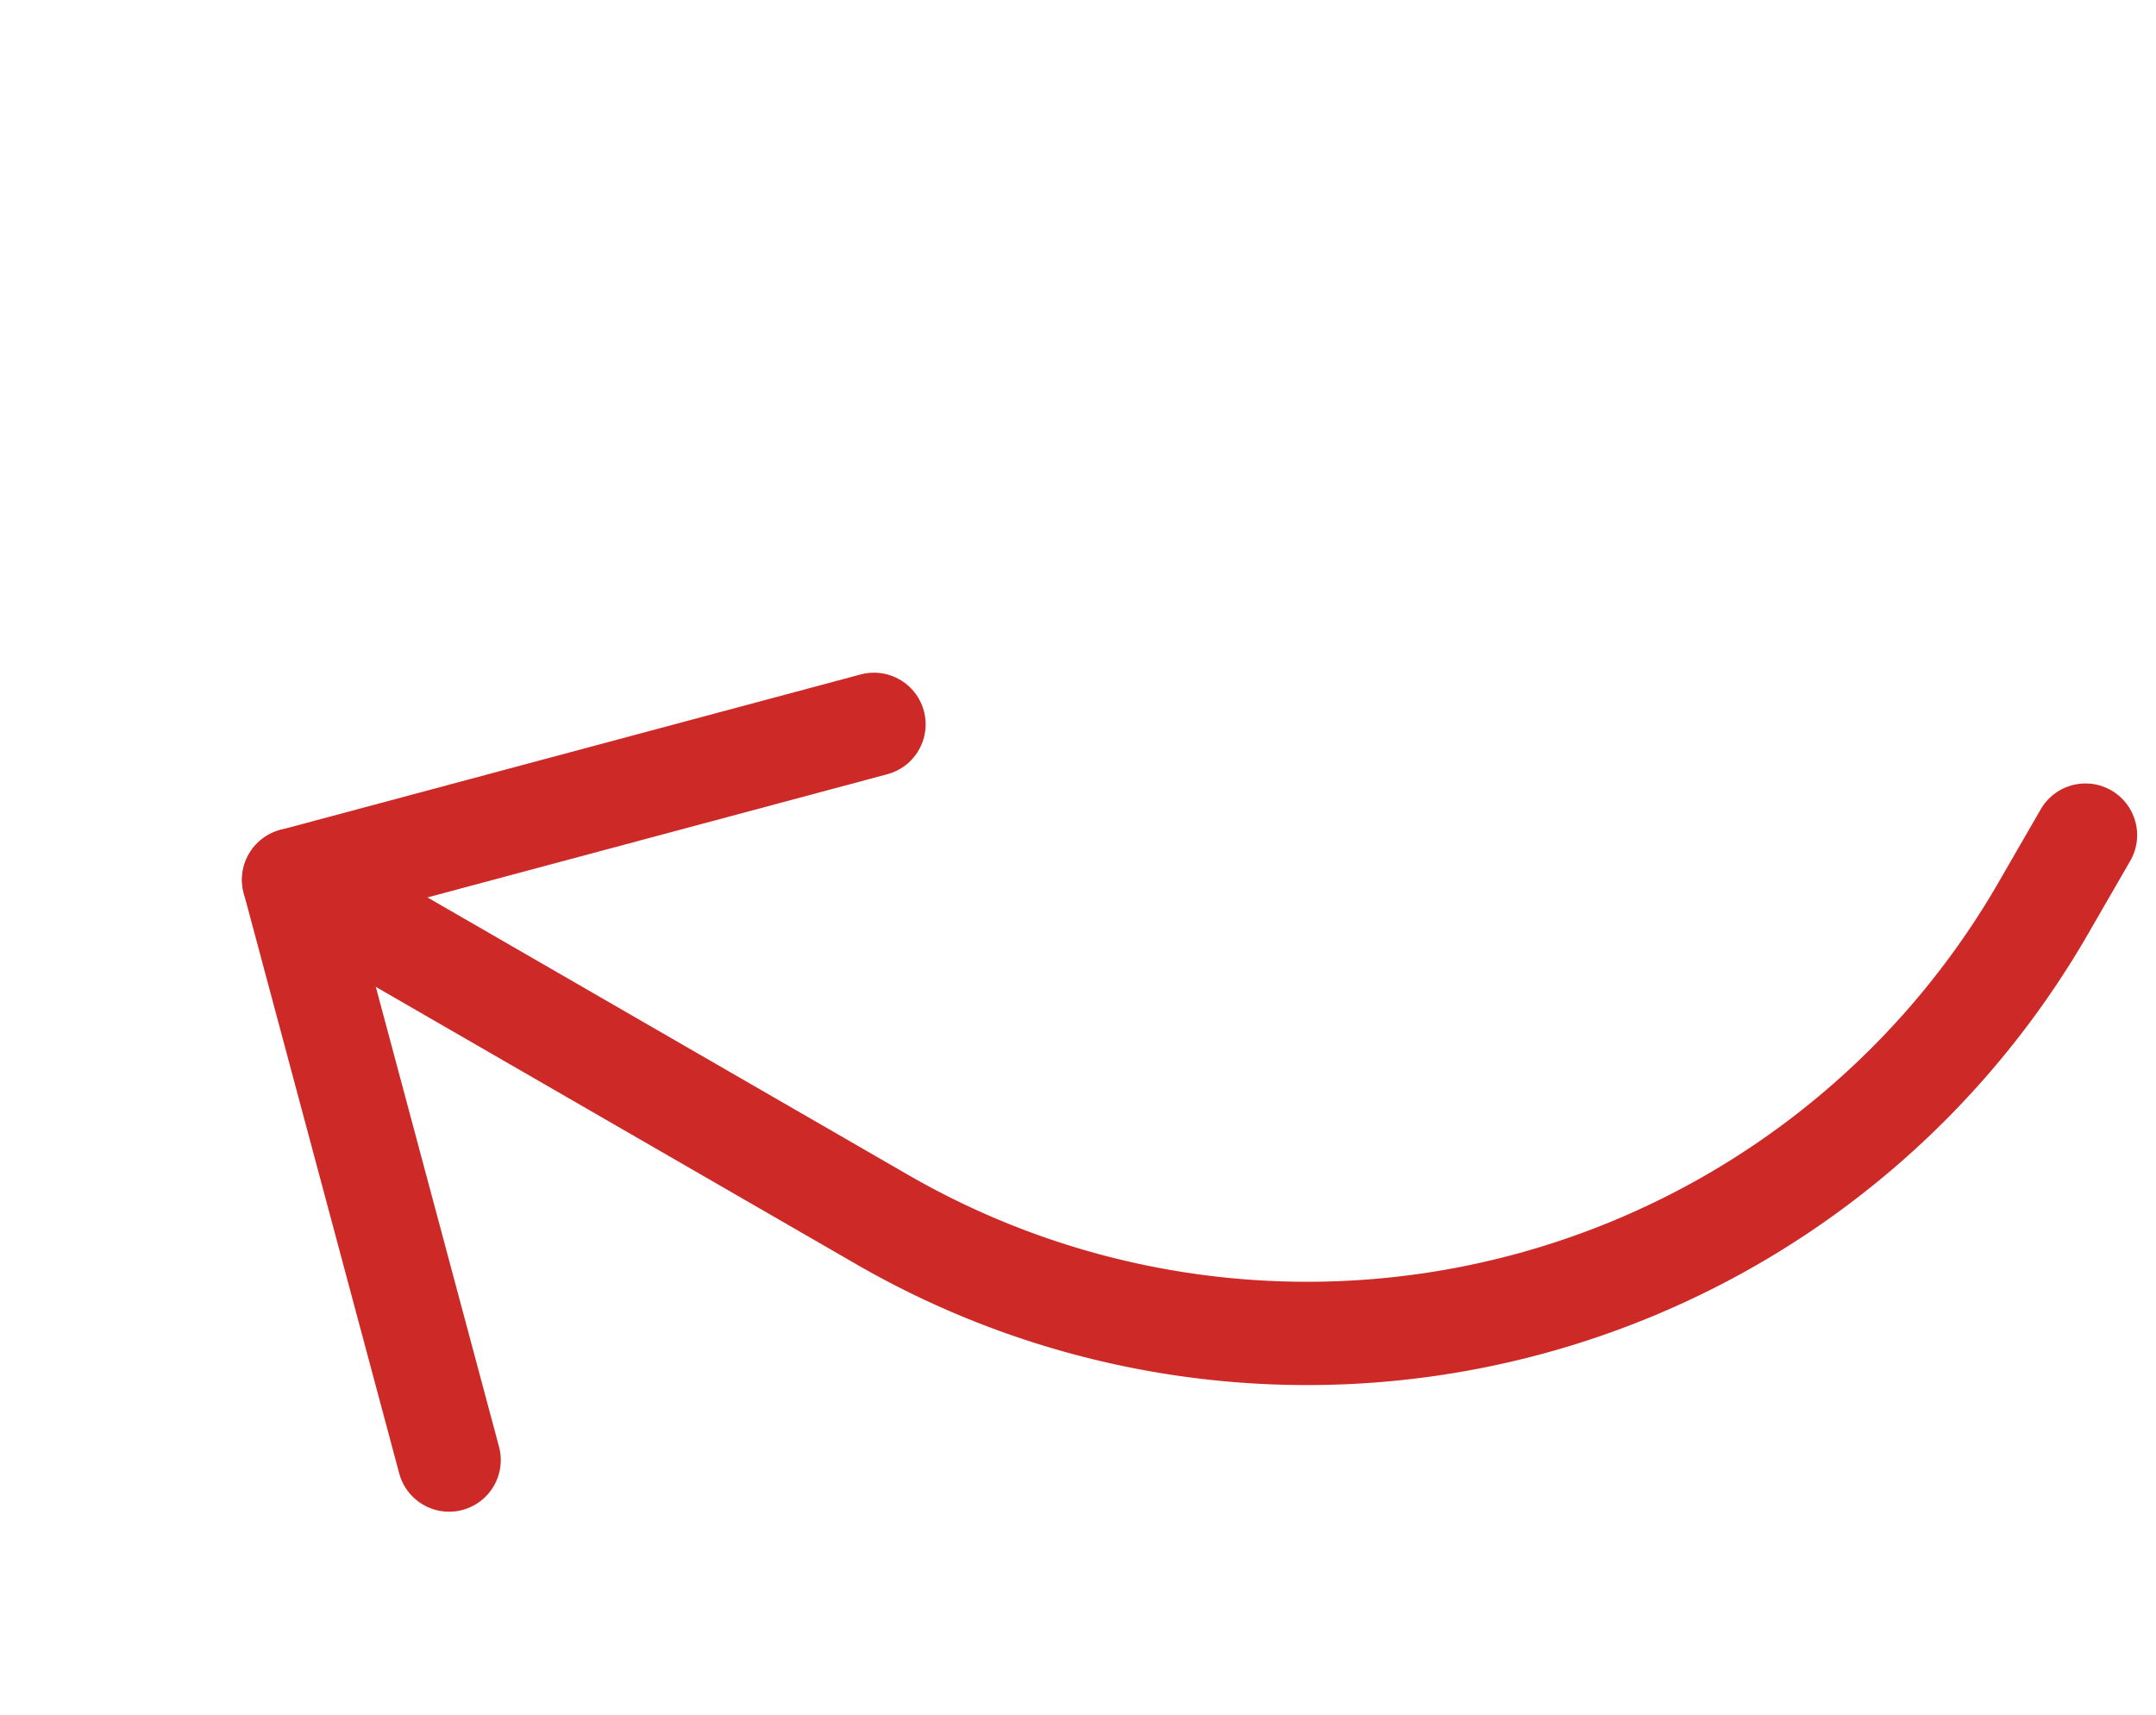
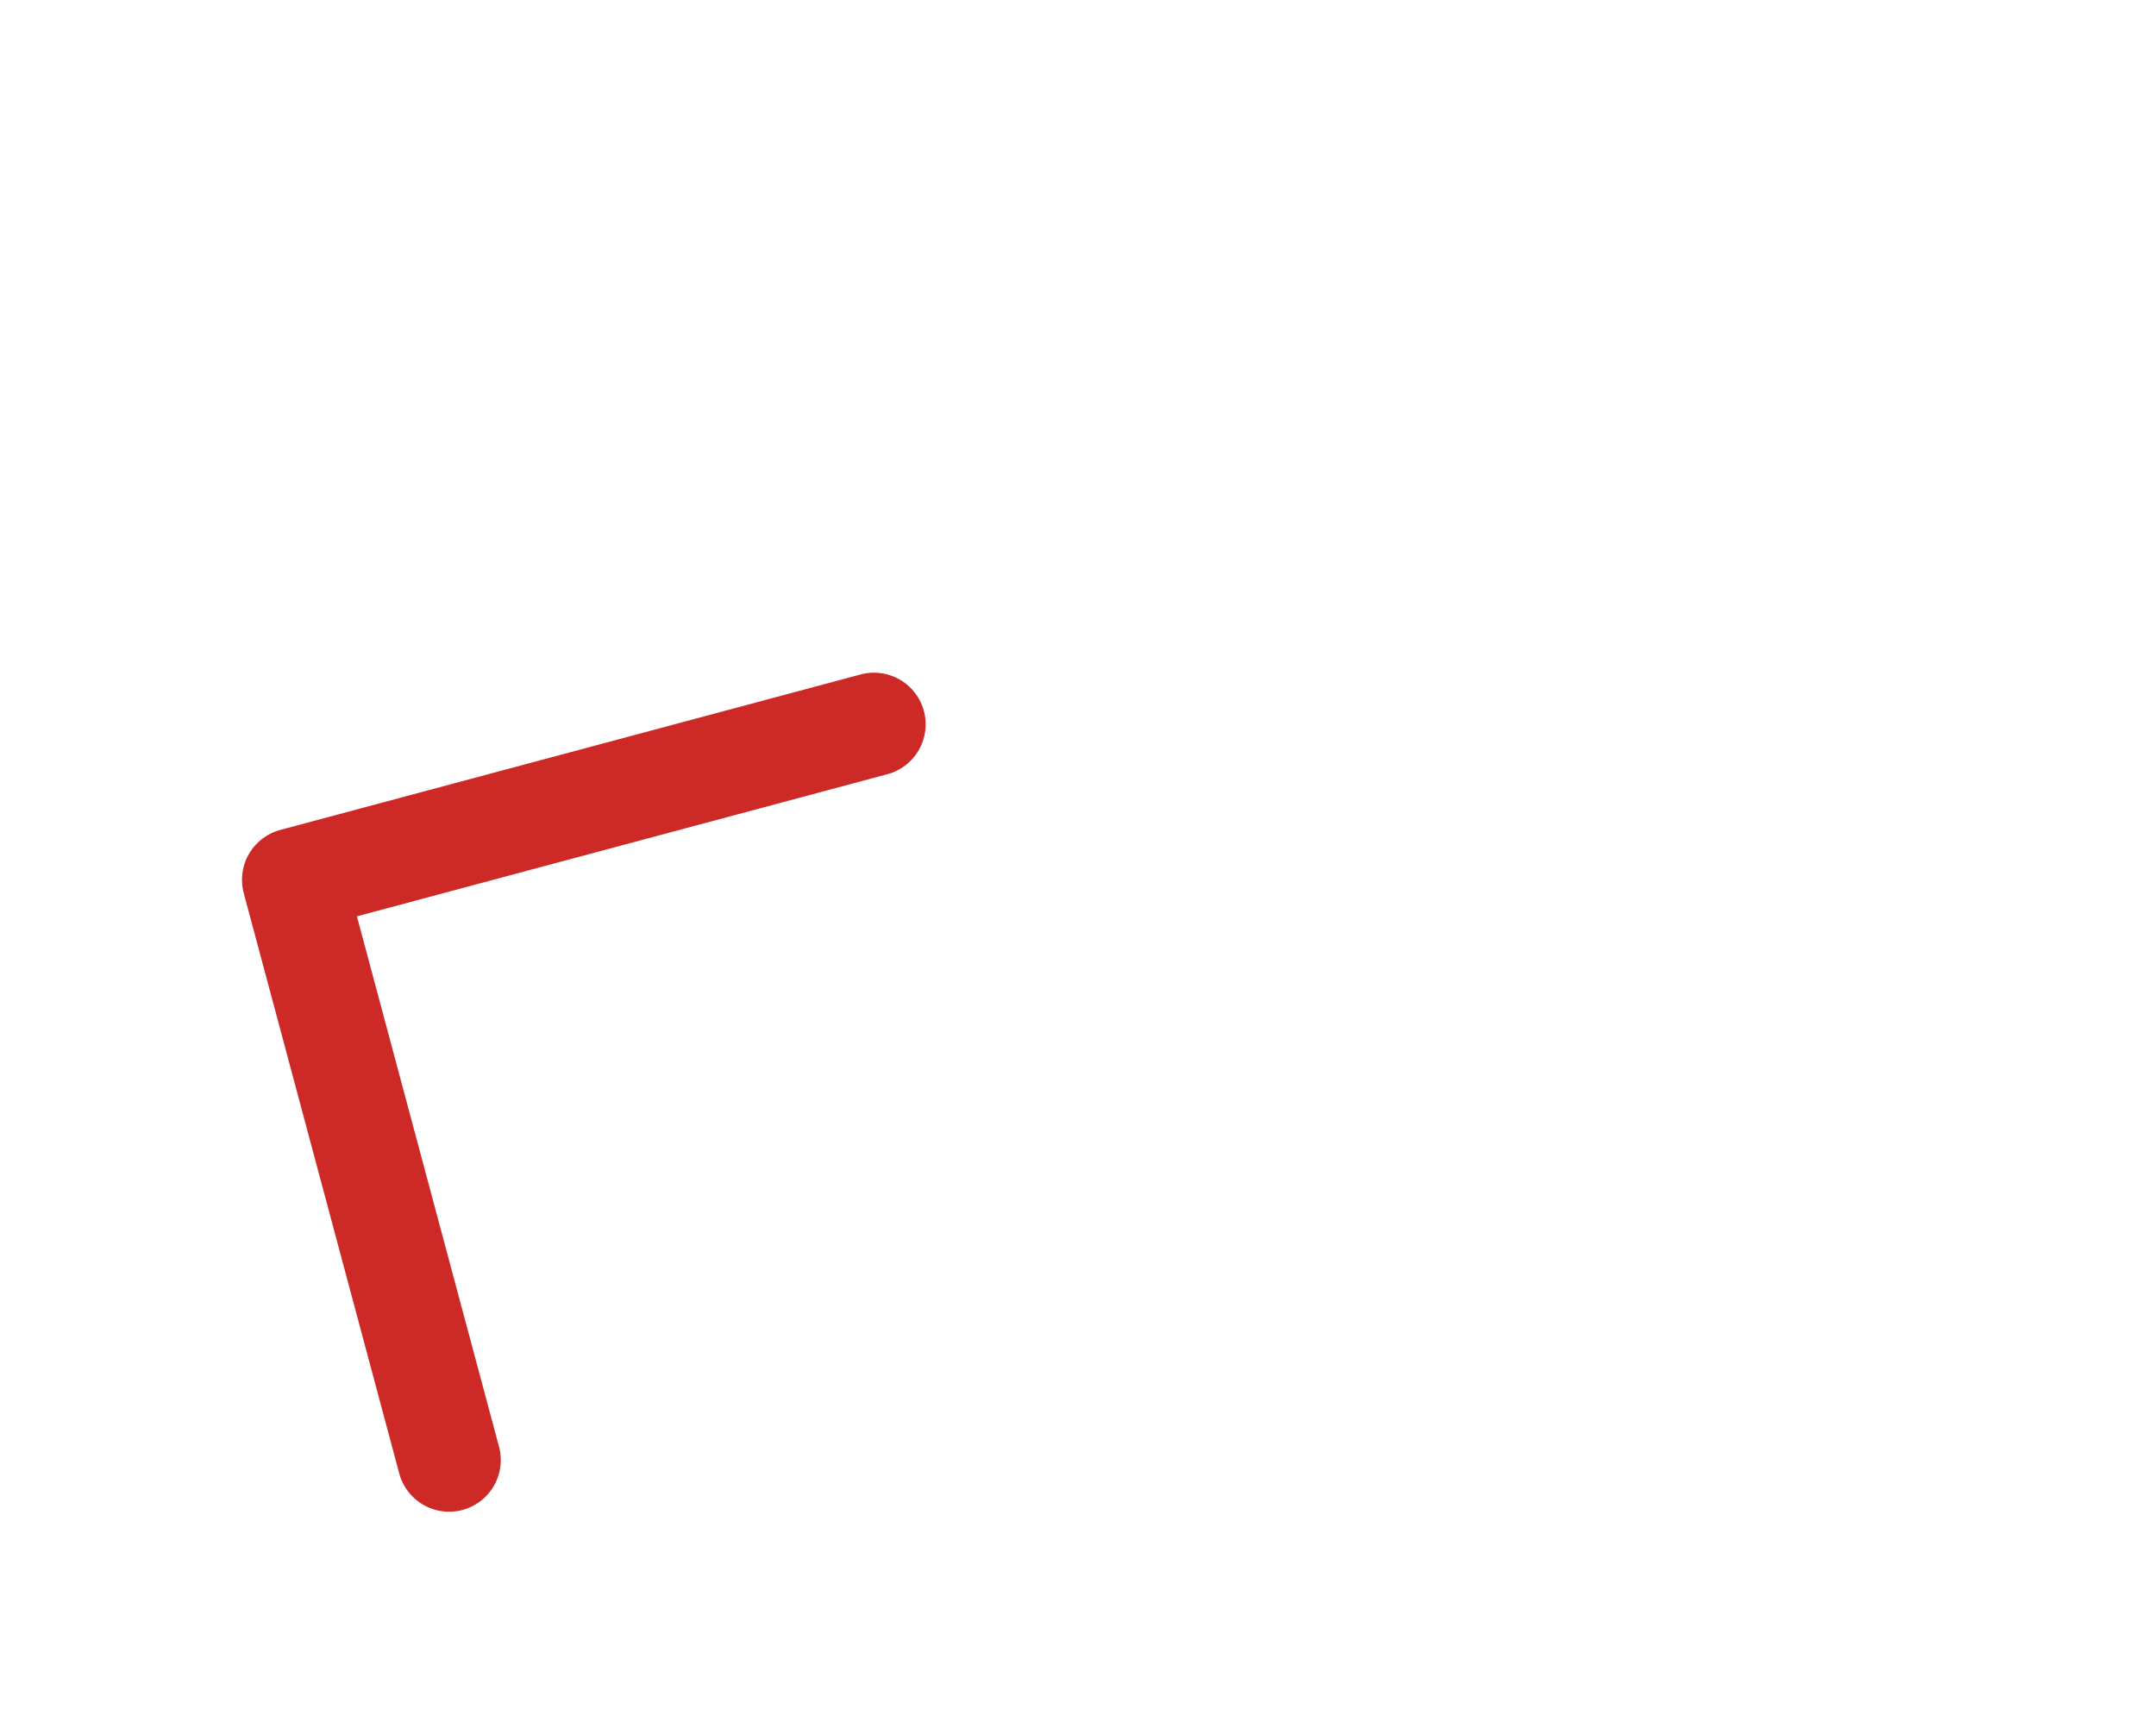
<svg xmlns="http://www.w3.org/2000/svg" width="83.479" height="66.411" viewBox="0 0 83.479 66.411">
  <g id="arrow-back" transform="translate(29.464 2.732) rotate(30)">
    <g id="Groupe_597" data-name="Groupe 597">
      <path id="Tracé_148" data-name="Tracé 148" d="M40.449,72.9,24,56.449,40.449,40" transform="translate(-24 -20.261)" fill="none" stroke="#cd2927" stroke-linecap="round" stroke-linejoin="round" stroke-width="4" />
-       <path id="Tracé_149" data-name="Tracé 149" d="M24,116.188H50.318a32.9,32.9,0,0,0,32.9-32.9V80" transform="translate(-24 -80)" fill="none" stroke="#cd2927" stroke-linecap="round" stroke-linejoin="round" stroke-width="4" />
    </g>
  </g>
</svg>